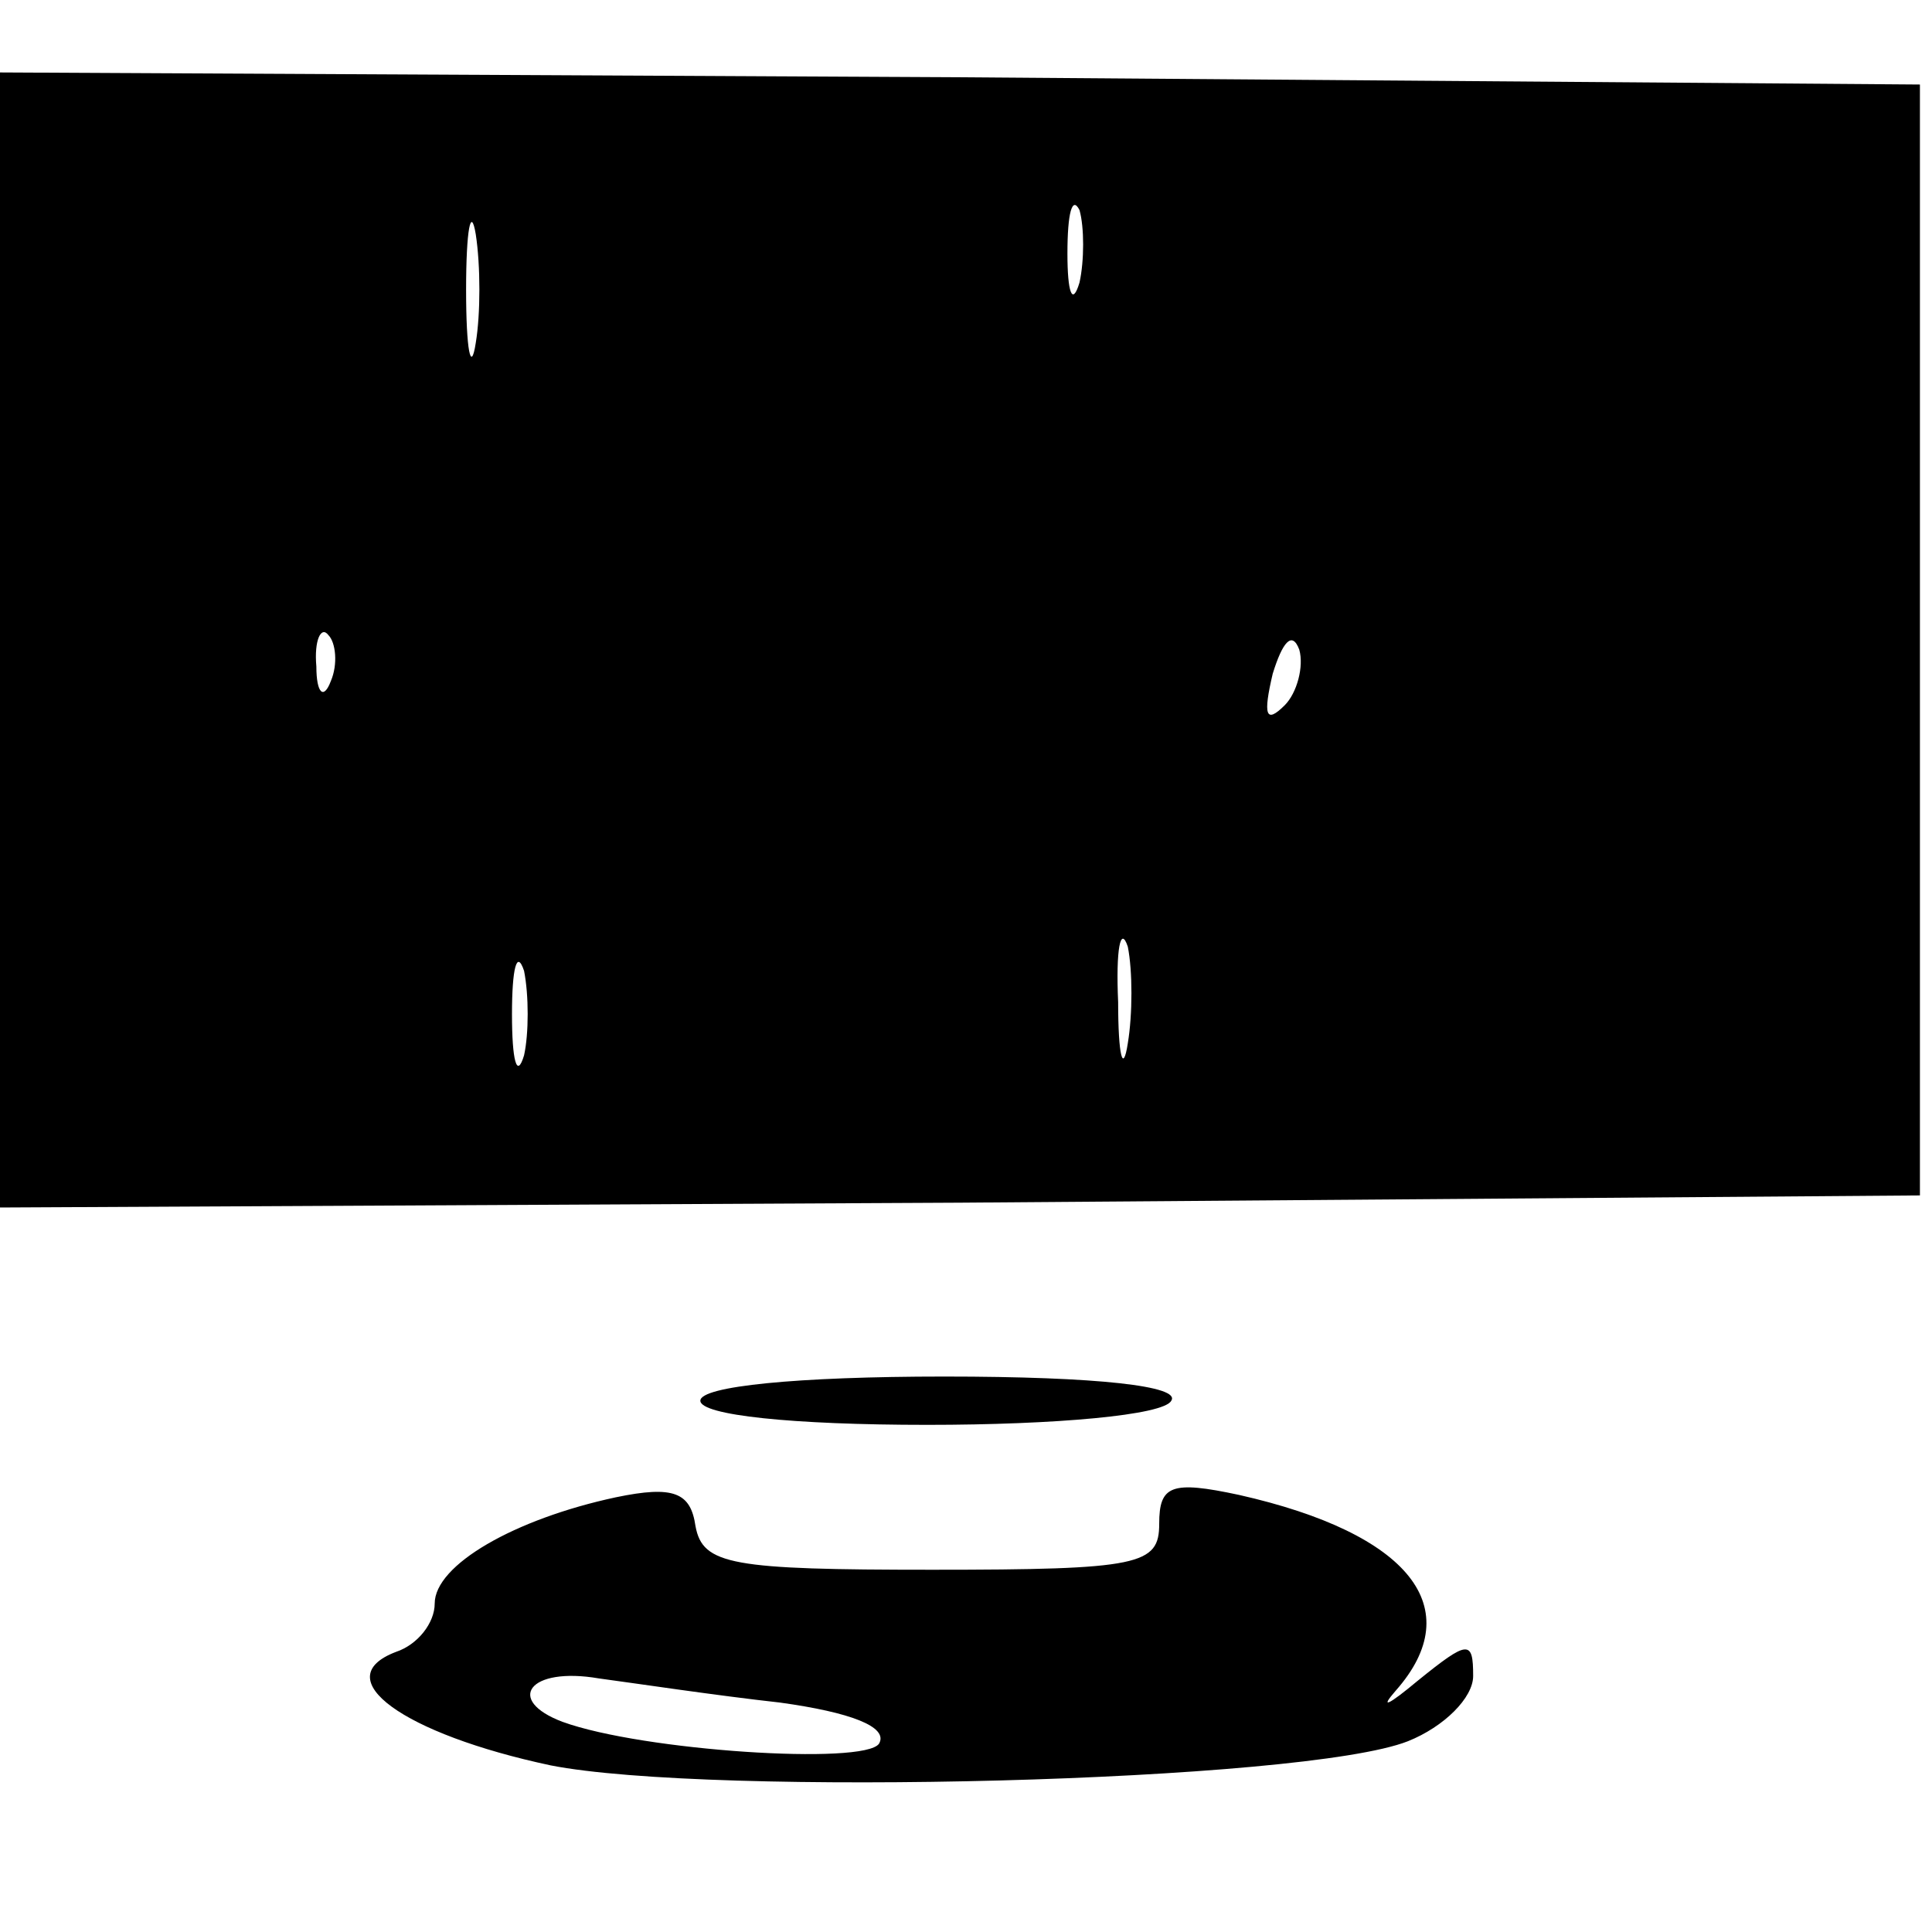
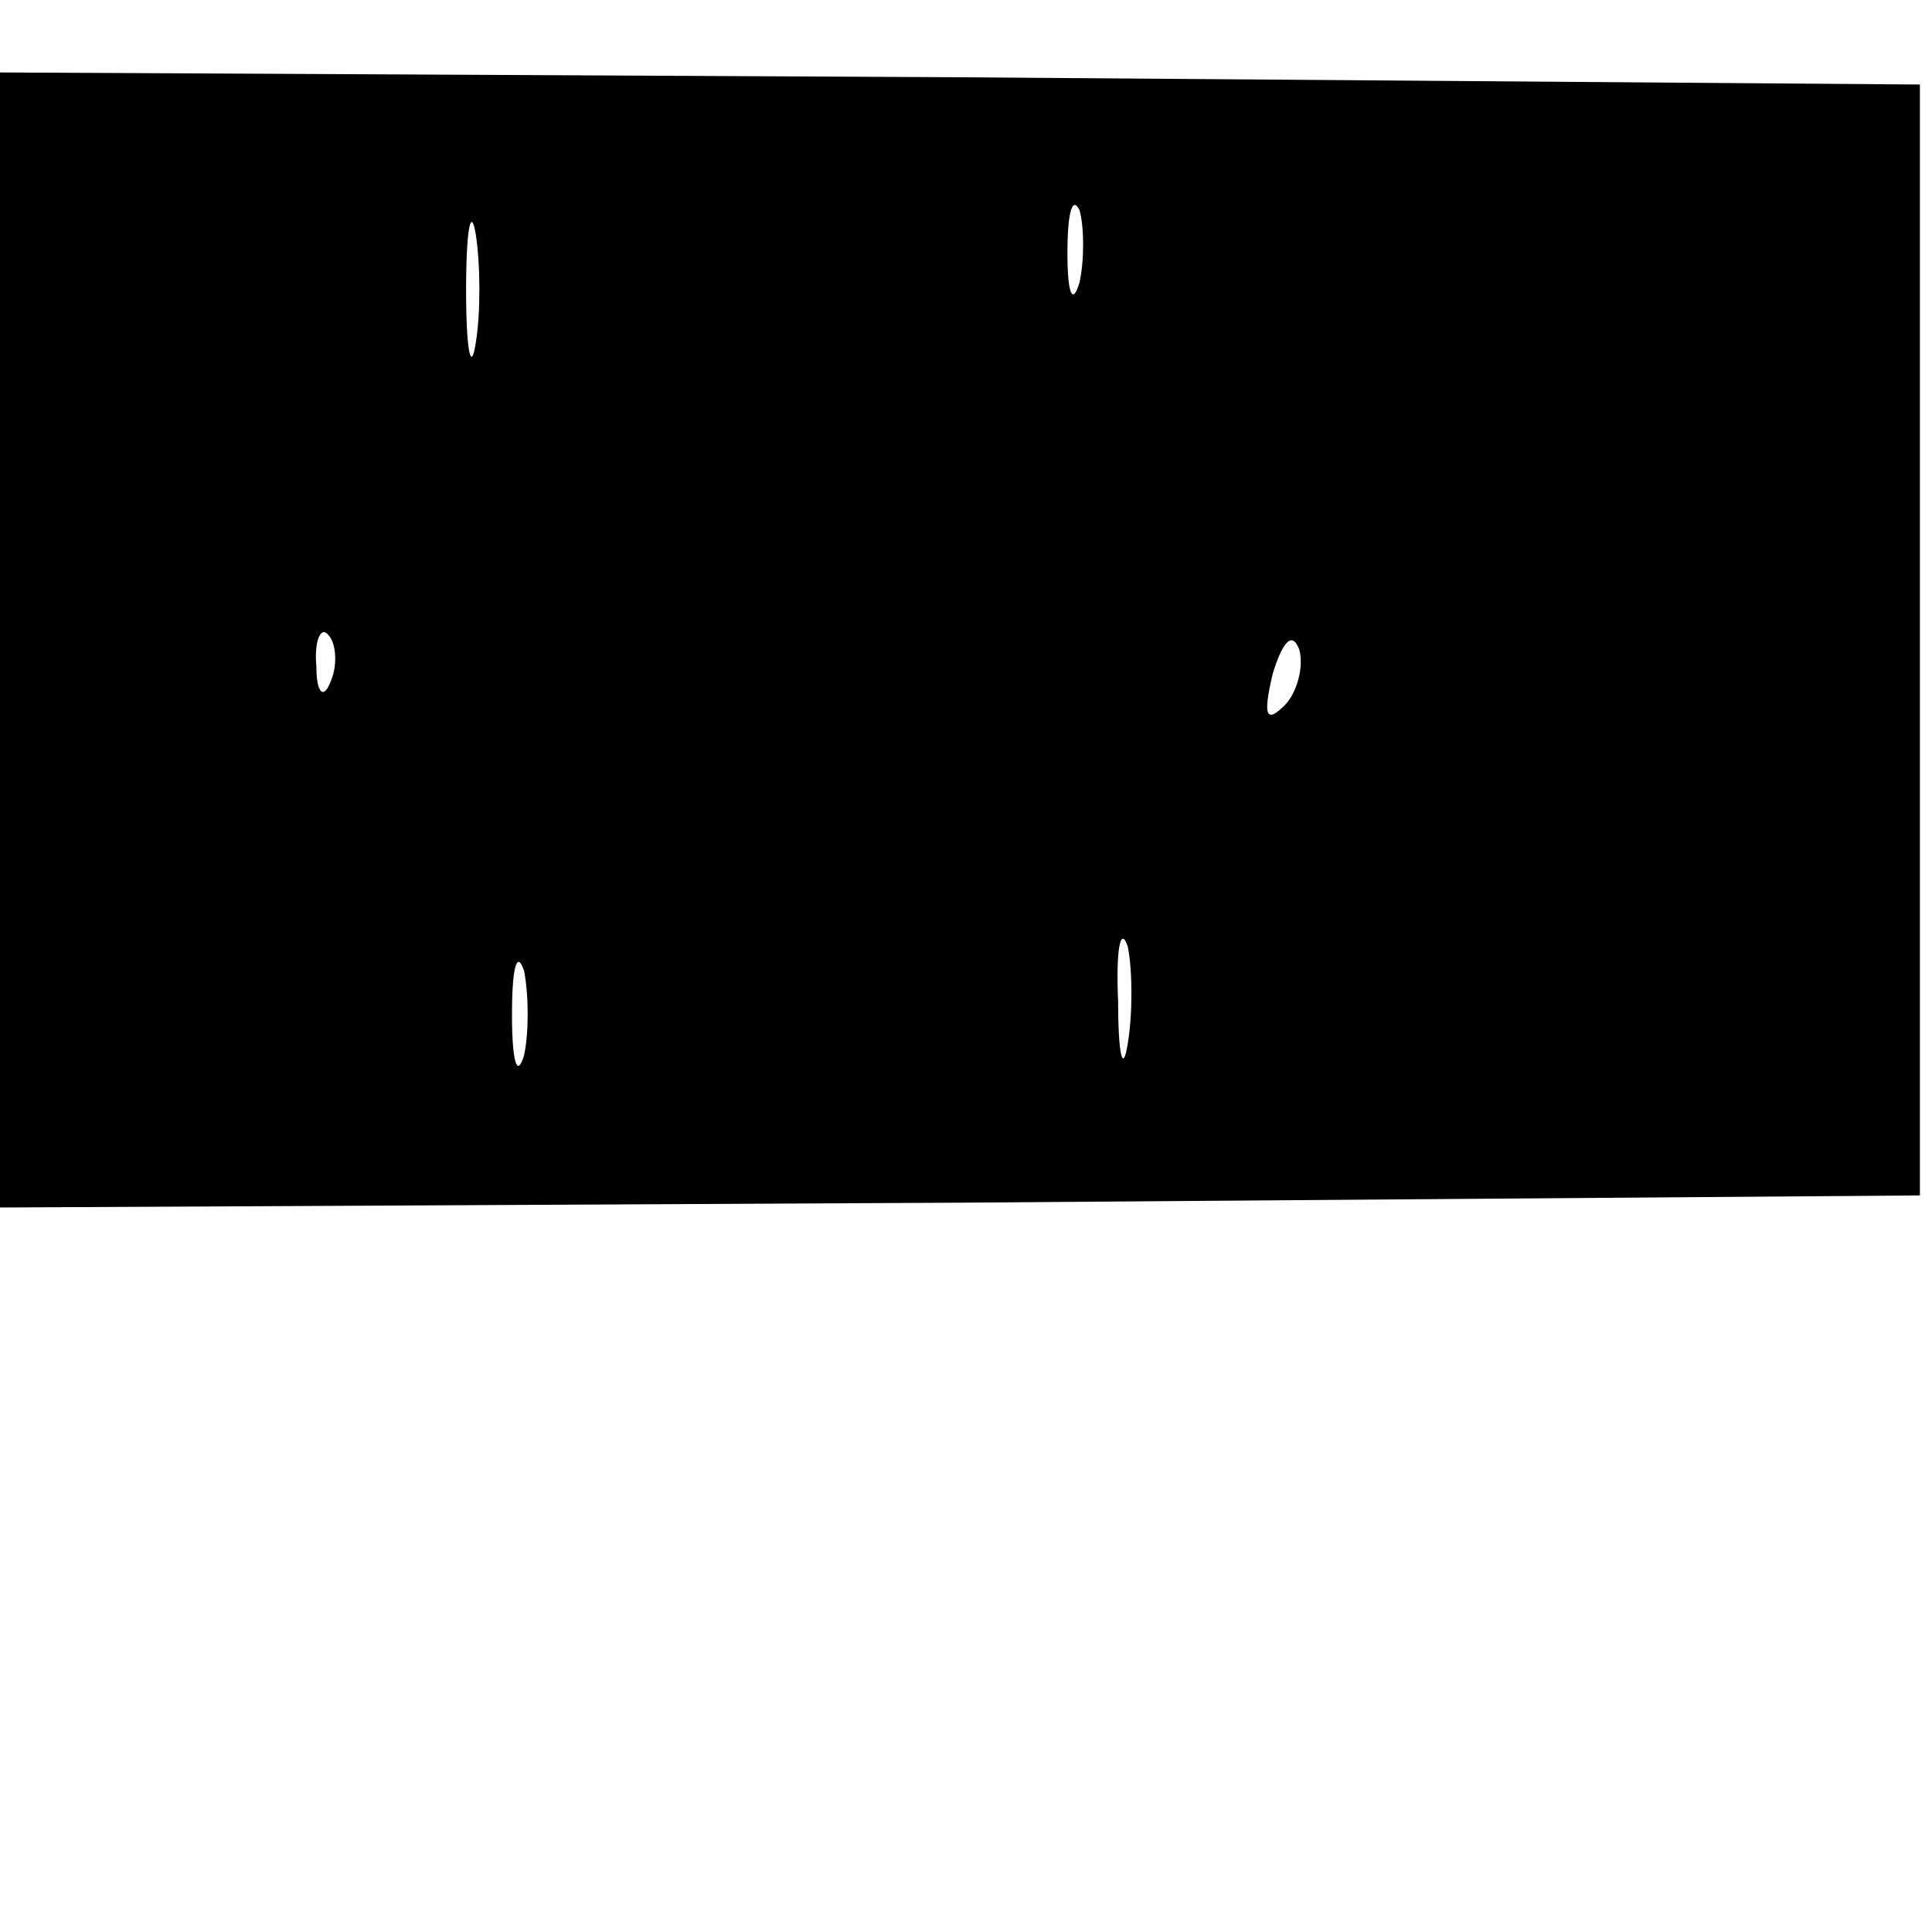
<svg xmlns="http://www.w3.org/2000/svg" version="1.0" width="80pt" height="80pt" viewBox="0 0 80 80" preserveAspectRatio="xMidYMid meet">
  <g transform="translate(0,80) scale(0.1,-0.1)" fill="#000000" stroke="none">
    <path d="M0 535 l0 -235 398 2 397 3 0 230 0 230 -397 3 -398 2 0 -235z m197 123 c-2 -13 -4 -3 -4 22 0 25 2 35 4 23 2 -13 2 -33 0 -45z m250 25 c-3 -10 -5 -4 -5 12 0 17 2 24 5 18 2 -7 2 -21 0 -30z m-310 -165 c-3 -8 -6 -5 -6 6 -1 11 2 17 5 13 3 -3 4 -12 1 -19z m395 -10 c-8 -8 -9 -4 -5 13 4 13 8 18 11 10 2 -7 -1 -18 -6 -23z m-65 -140 c-2 -13 -4 -5 -4 17 -1 22 1 32 4 23 2 -10 2 -28 0 -40z m-250 -5 c-3 -10 -5 -2 -5 17 0 19 2 27 5 18 2 -10 2 -26 0 -35z" />
-     <path d="M290 220 c0 -6 38 -10 94 -10 53 0 98 4 101 10 4 6 -30 10 -94 10 -61 0 -101 -4 -101 -10z" />
-     <path d="M255 180 c-42 -9 -75 -28 -75 -44 0 -8 -7 -17 -16 -20 -29 -11 3 -34 64 -47 66 -13 312 -7 355 10 15 6 27 18 27 27 0 15 -2 15 -23 -2 -12 -10 -16 -12 -9 -4 30 34 6 65 -65 81 -28 6 -33 4 -33 -12 0 -17 -8 -19 -94 -19 -83 0 -95 2 -98 18 -2 14 -9 17 -33 12z m68 -85 c29 -4 45 -10 41 -17 -6 -9 -98 -3 -131 9 -24 9 -14 23 15 18 15 -2 48 -7 75 -10z" />
  </g>
</svg>